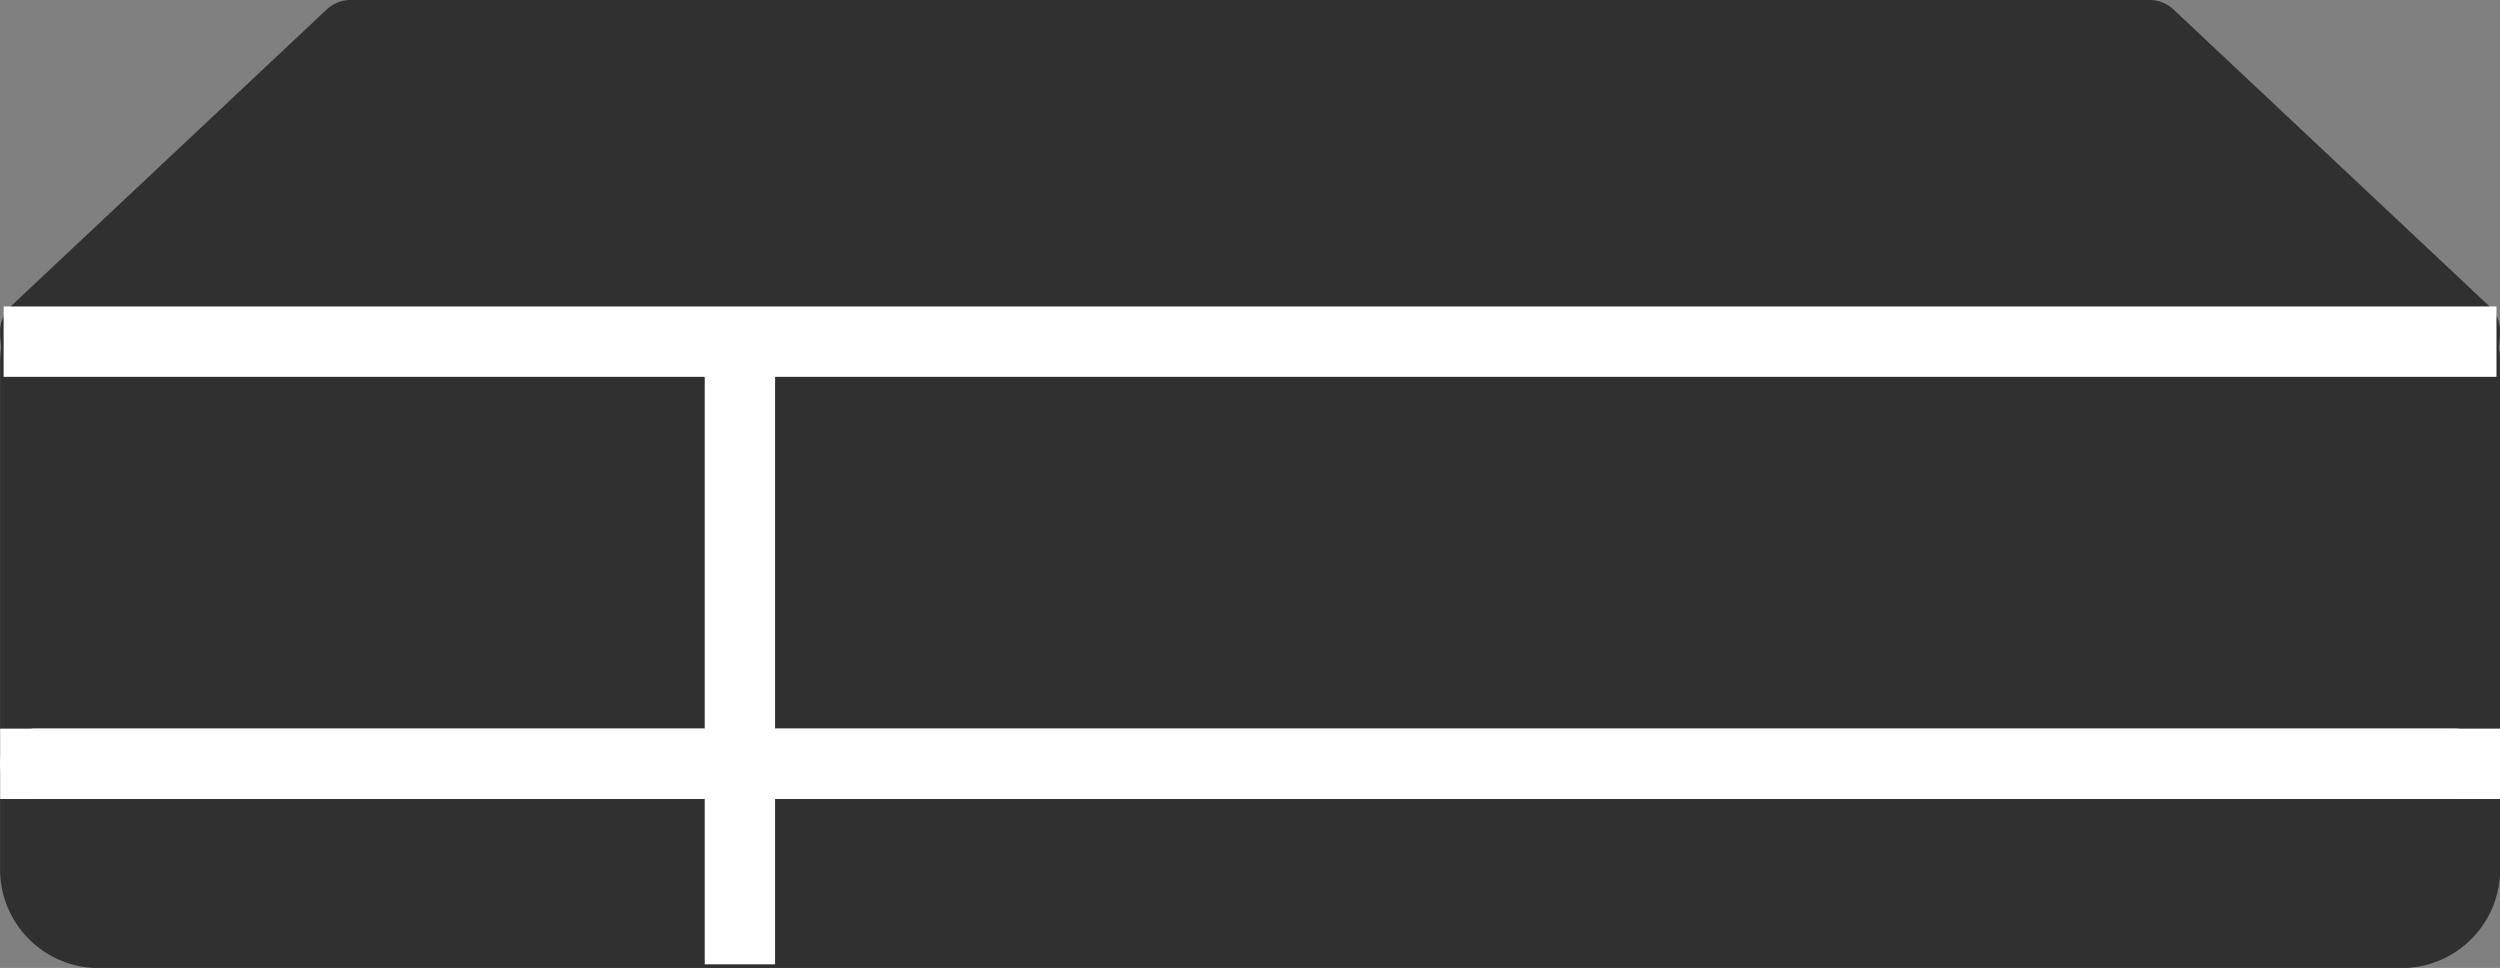
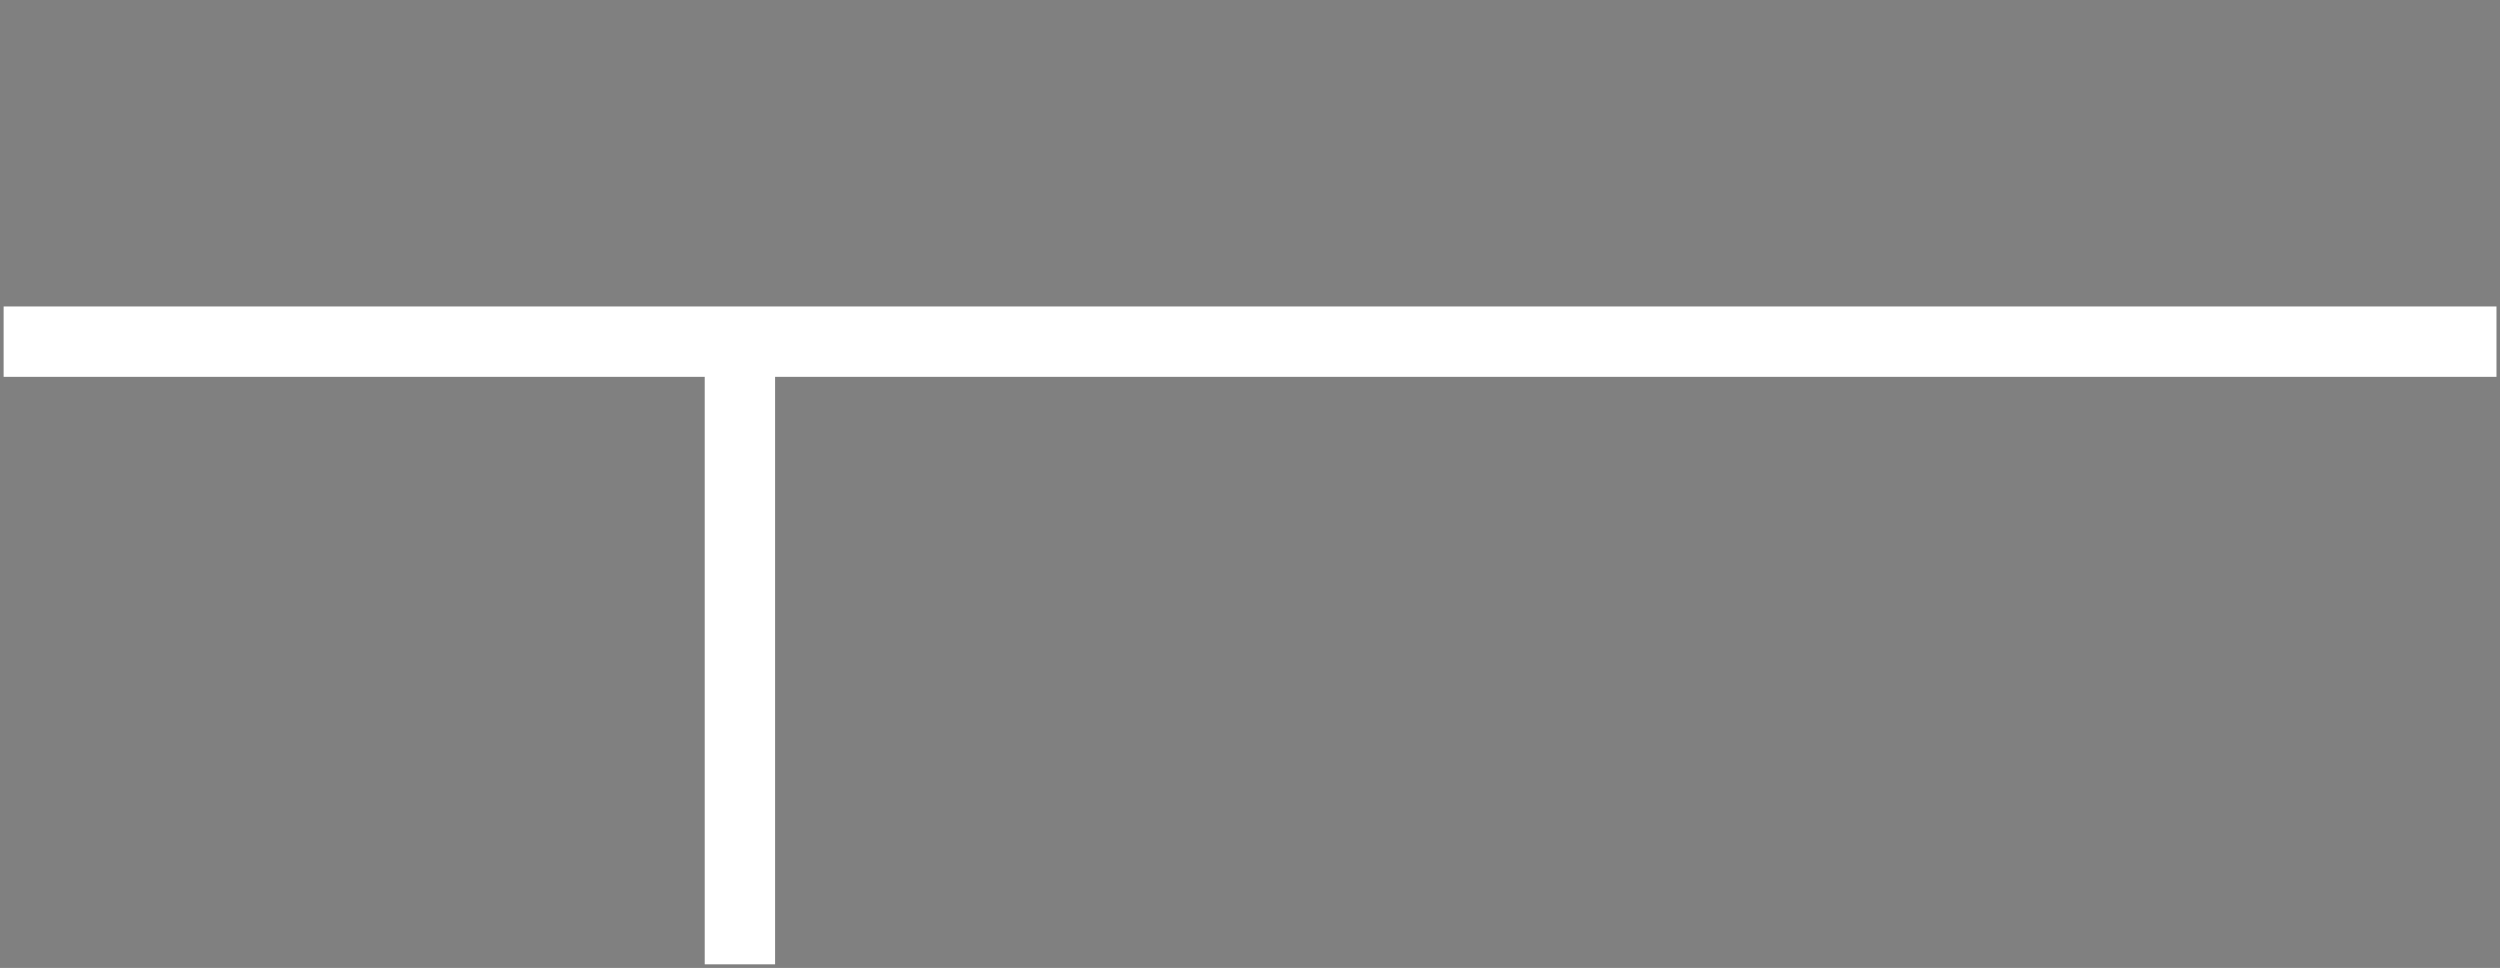
<svg xmlns="http://www.w3.org/2000/svg" id="user_migration_merit_01.svg" width="213.156" height="82.531" viewBox="0 0 213.156 82.531">
  <rect x="0" y="0" width="213.156" height="82.531" fill="#808080" stroke="none" />
  <defs>
    <style>.cls-1,.cls-2{stroke-width:6px;fill-rule:evenodd}.cls-1{stroke-linecap:round;stroke-linejoin:round;fill:#303030;stroke:#303030}.cls-2{fill:none;stroke:#fff}</style>
  </defs>
-   <path id="シェイプ_113" data-name="シェイプ 113" class="cls-1" d="M636.235 707.747l26.9 25.275a5.416 5.416 0 0 1-5.425 5.374H461.4a5.414 5.414 0 0 1-5.424-5.374l26.9-25.275h153.359z" transform="translate(-452.969 -704.75)" />
-   <path id="シェイプ_113-2" data-name="シェイプ 113" class="cls-1" d="M663.14 735.643v43.272a5.416 5.416 0 0 1-5.425 5.374H461.4a5.414 5.414 0 0 1-5.424-5.374v-43.272a5.414 5.414 0 0 1 5.424-5.374h196.315a5.416 5.416 0 0 1 5.425 5.374z" transform="translate(-452.969 -704.75)" />
  <path id="シェイプ_119" data-name="シェイプ 119" class="cls-2" d="M516.055 732.08v54.891" transform="translate(-452.969 -704.75)" />
-   <path id="シェイプ_120" data-name="シェイプ 120" d="M2.999 65.124h206.27" fill="none" stroke="#fff" stroke-width="6" fill-rule="evenodd" stroke-linecap="round" stroke-linejoin="round" />
-   <path id="シェイプ_120-2" data-name="シェイプ 120" d="M3.011 65.124h207.143" stroke-linecap="square" fill="none" stroke="#fff" stroke-width="6" fill-rule="evenodd" />
  <path id="シェイプ_120-3" data-name="シェイプ 120" class="cls-2" d="M453.278 733.88h212.547" transform="translate(-452.969 -704.75)" />
</svg>